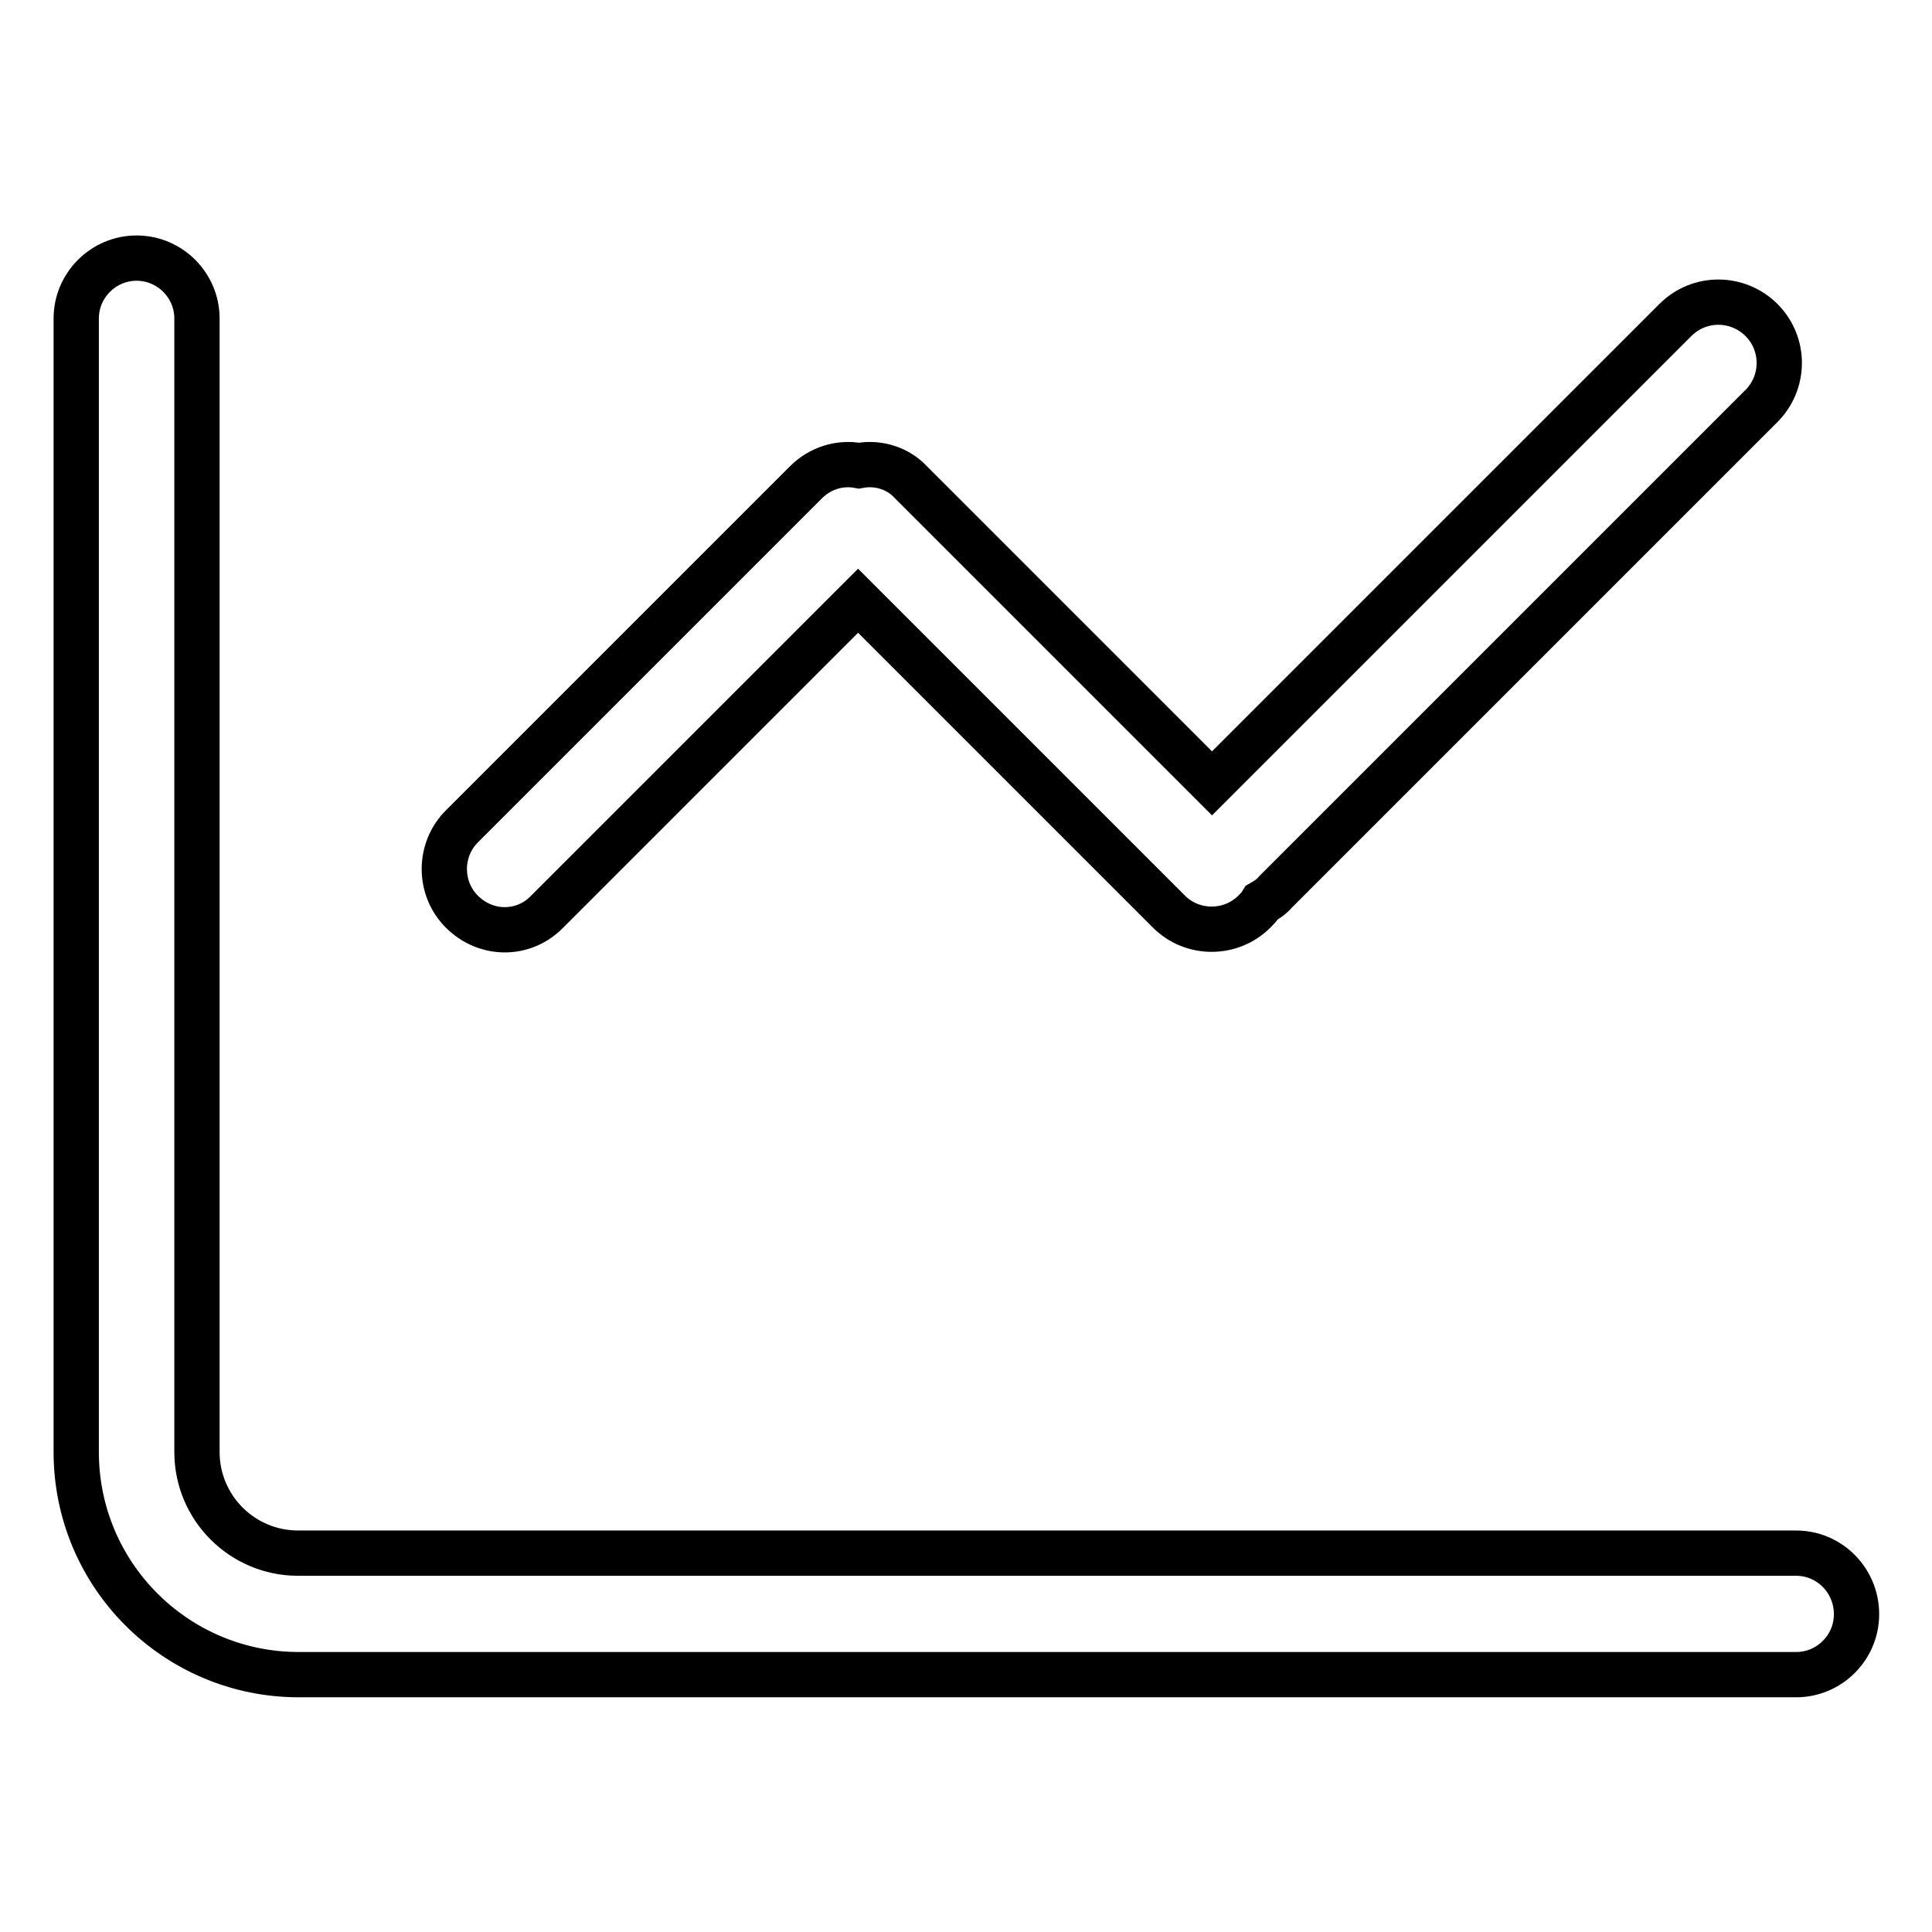
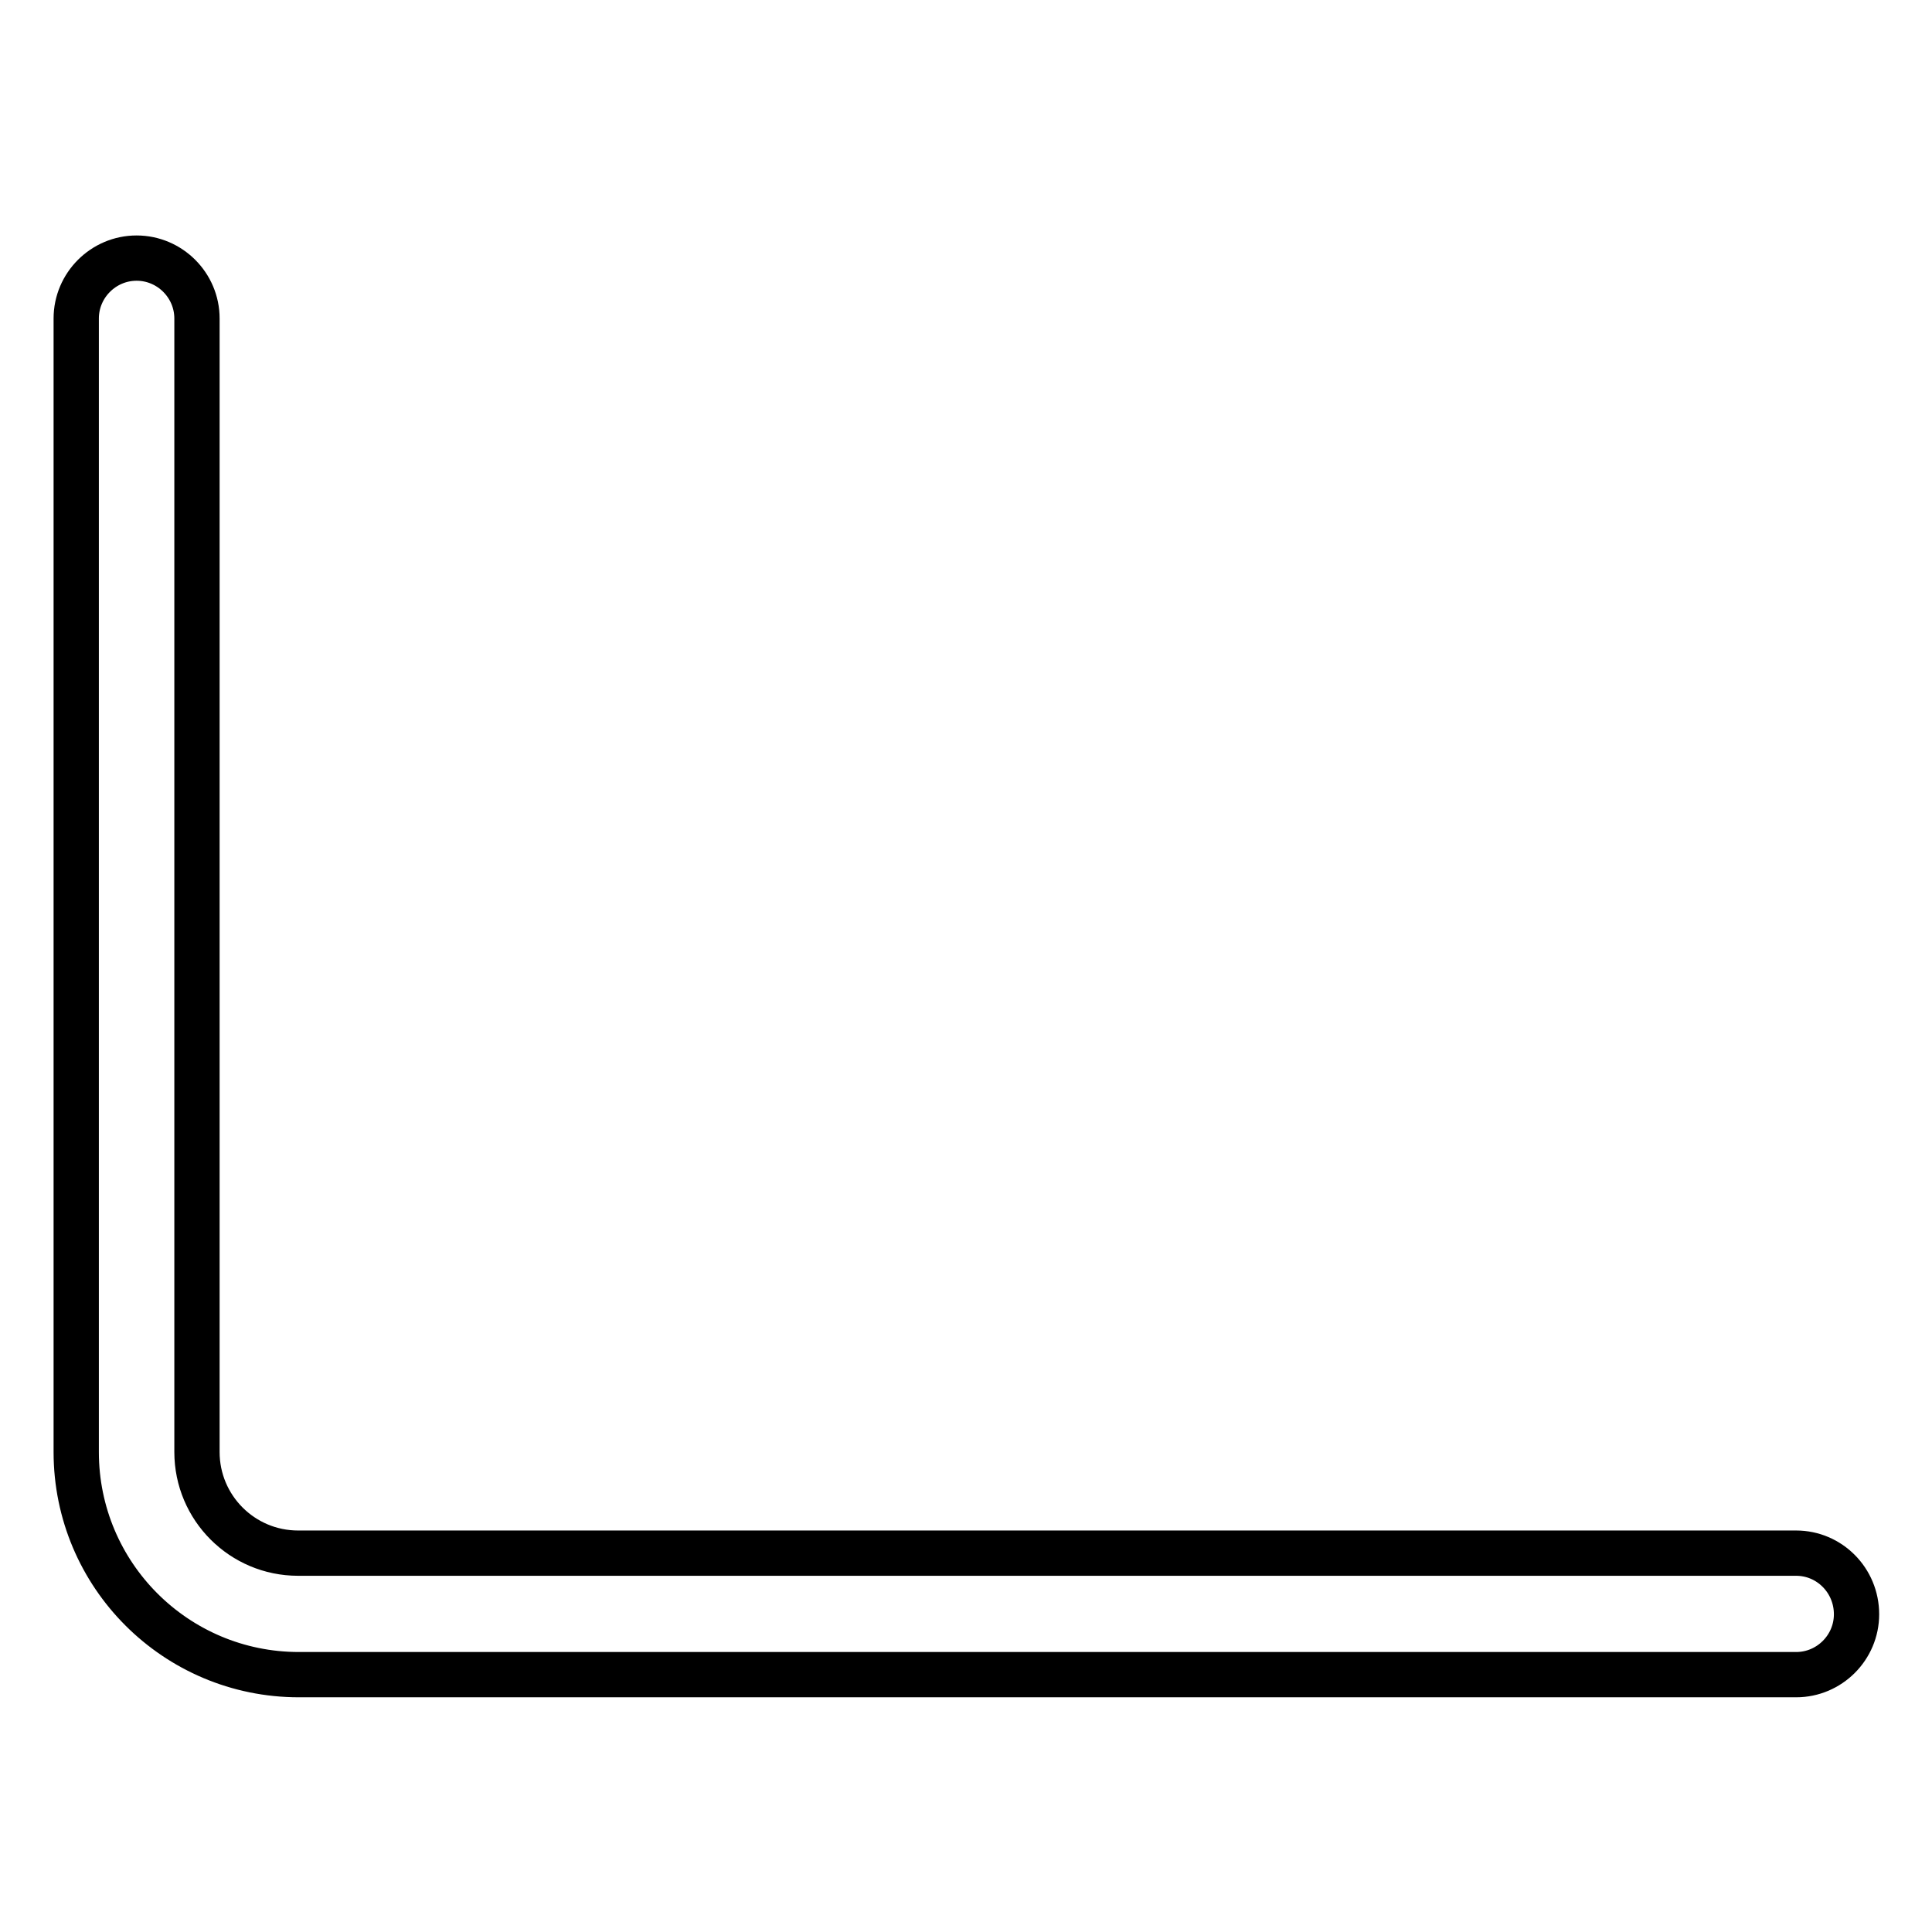
<svg xmlns="http://www.w3.org/2000/svg" version="1.1" x="0px" y="0px" viewBox="0 0 256 256" enable-background="new 0 0 256 256" xml:space="preserve">
  <g>
    <path stroke-width="6" fill-opacity="0" stroke="#000000" d="M238,205.8H39.5c-7.4,0-13.4-6-13.4-13.4V42.2c0-4.4-3.6-8-8-8c-4.4,0-8,3.6-8,8v150.2 c0,16.3,13.2,29.5,29.5,29.5H238c4.4,0,8-3.6,8-8C246,209.4,242.4,205.8,238,205.8L238,205.8L238,205.8z" />
-     <path stroke-width="6" fill-opacity="0" stroke="#000000" d="M113.8,61.7c-2.6-0.5-5.2,0.4-7,2.2l-45.6,45.6c-3.1,3.1-3.1,8.2,0,11.3c3.2,3.2,8.2,3.2,11.3,0l41.2-41.2 l41.2,41.2c3.1,3.1,8.2,3.1,11.3,0c0.4-0.4,0.7-0.7,1-1.2c0.7-0.4,1.3-0.8,1.8-1.4l64.4-64.4c3.1-3.1,3.2-8.2,0-11.4c0,0,0,0,0,0 c-3.1-3.1-8.2-3.2-11.4,0c0,0,0,0,0,0l-61.4,61.4l-40-40C119,62.1,116.4,61.2,113.8,61.7L113.8,61.7z" />
  </g>
</svg>